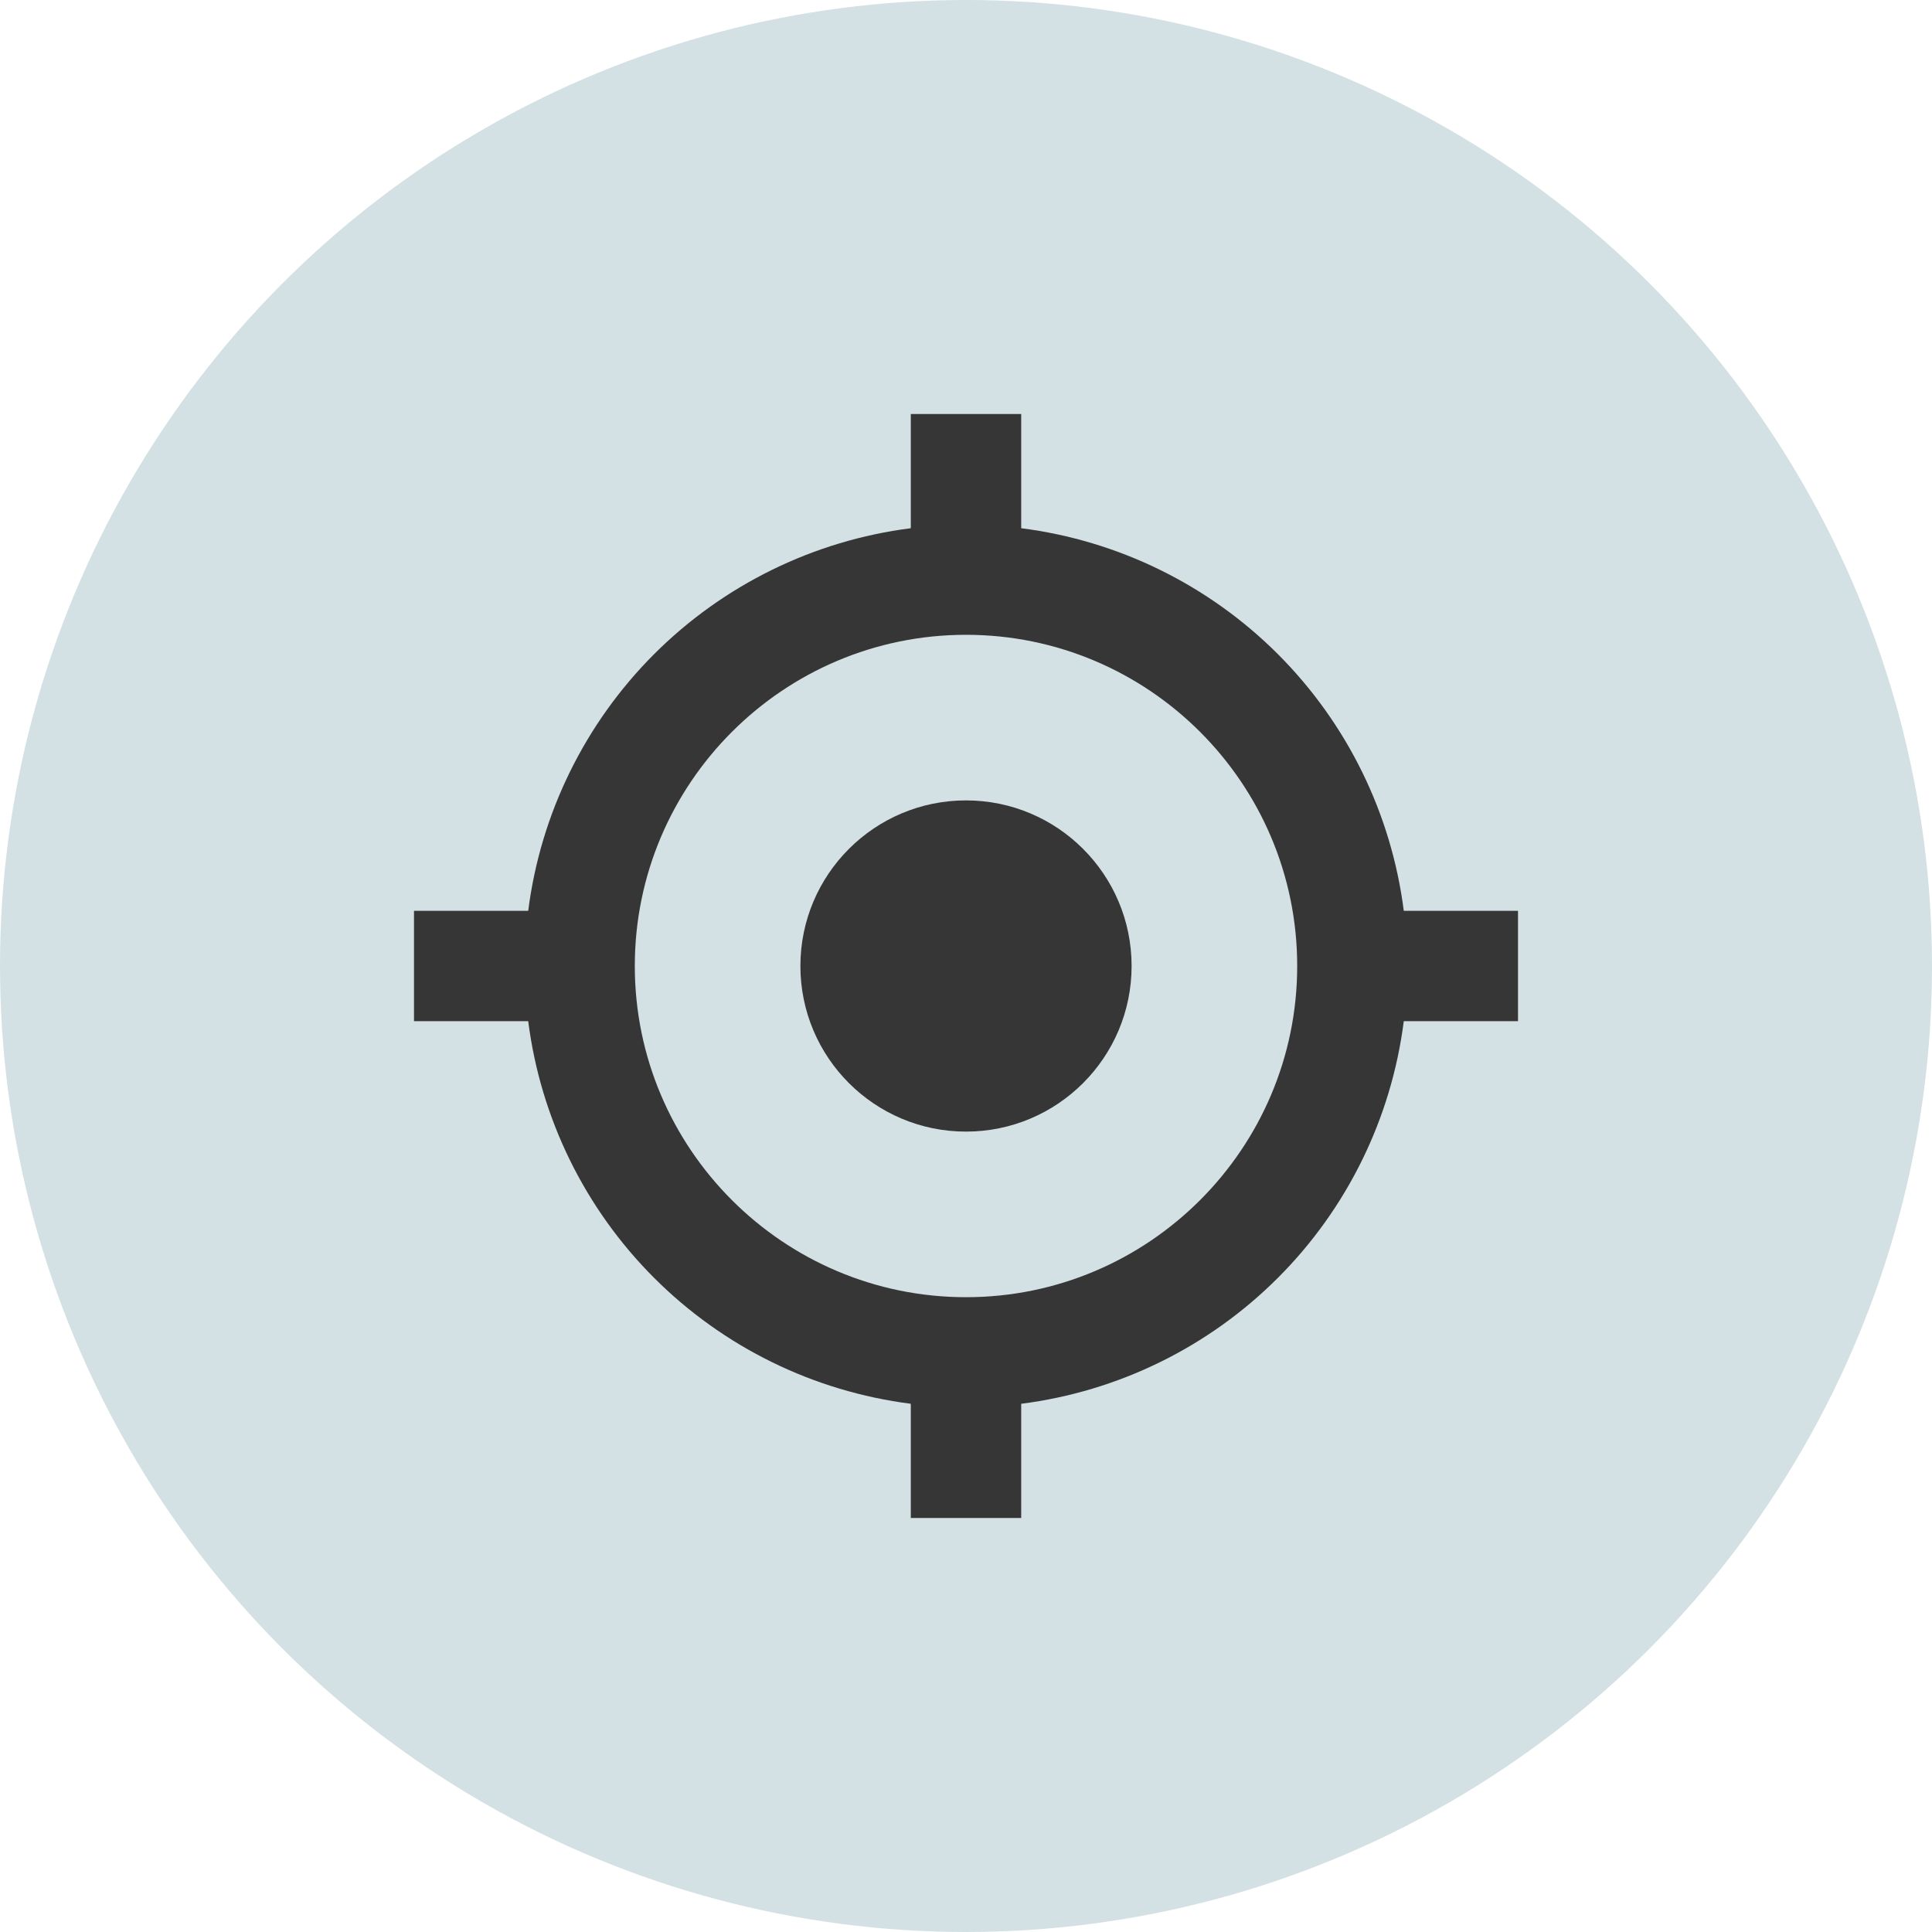
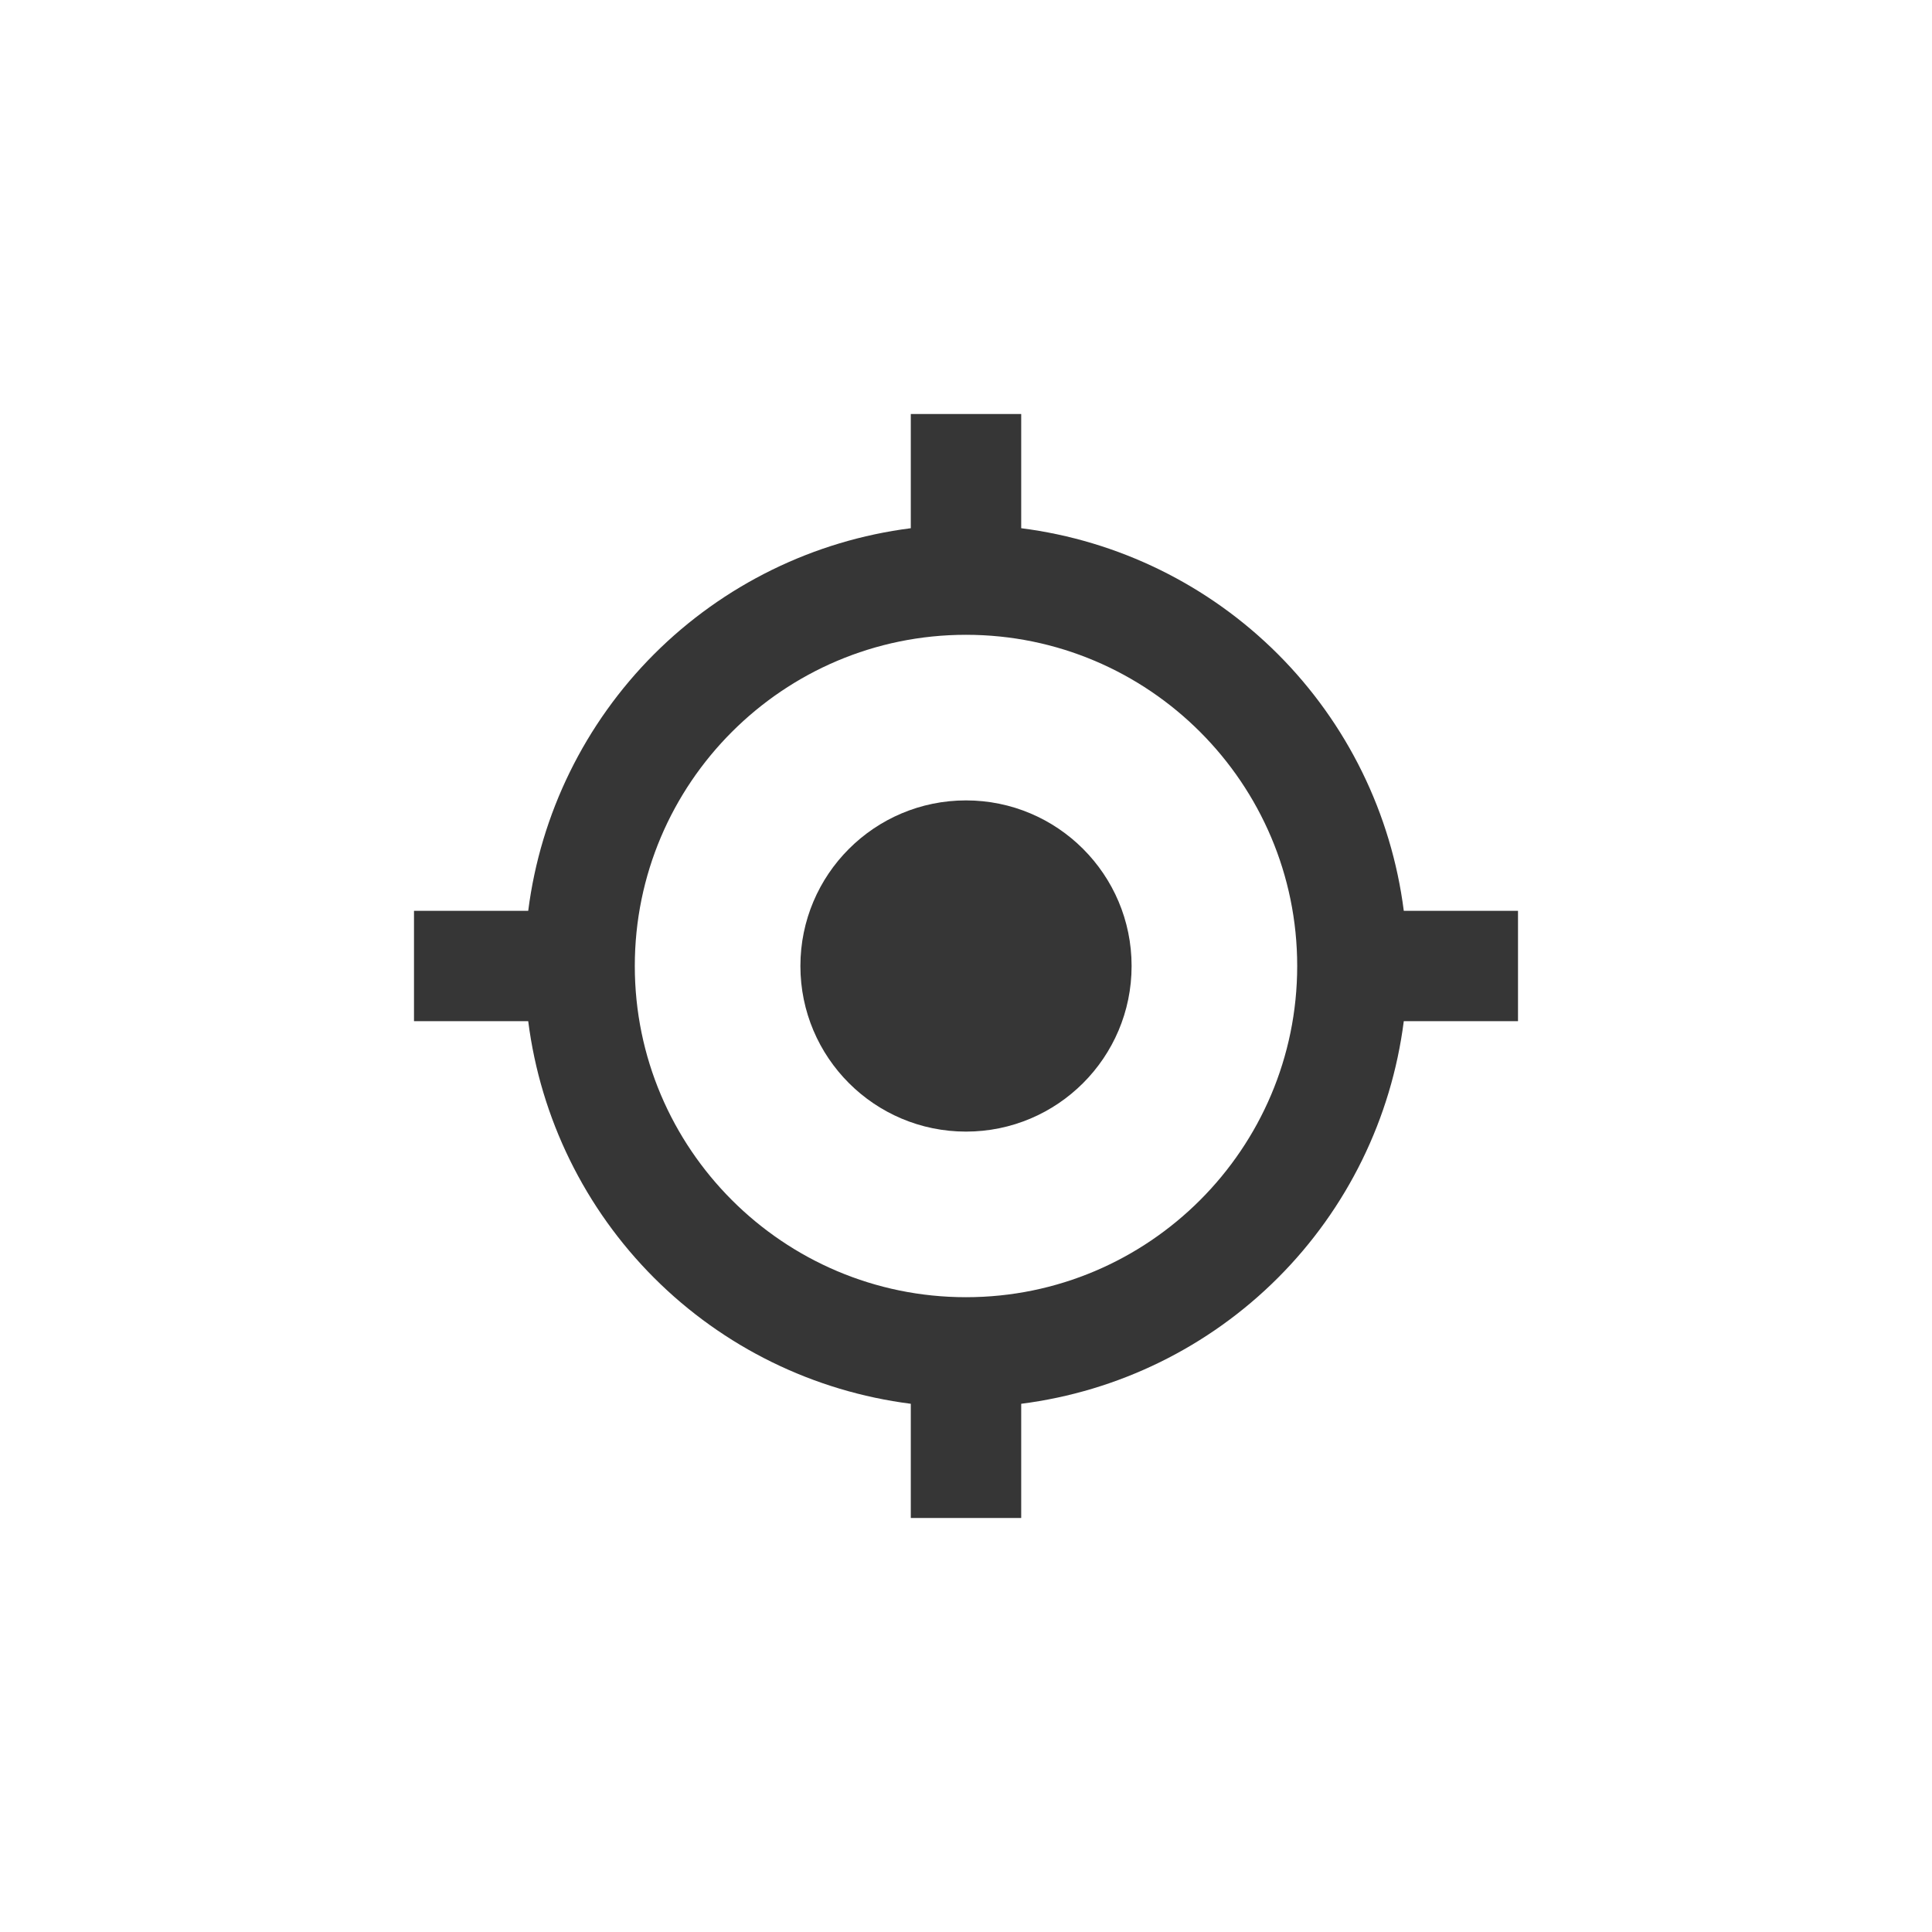
<svg xmlns="http://www.w3.org/2000/svg" width="42" height="42" viewBox="0 0 42 42" fill="none">
-   <circle cx="21" cy="21" r="21" fill="#D3E1E4" />
  <path d="M21 24.6C22.988 24.6 24.6 22.988 24.6 21C24.6 19.012 22.988 17.4 21 17.4C19.012 17.4 17.4 19.012 17.4 21C17.4 22.988 19.012 24.6 21 24.6Z" fill="#363636" />
  <path d="M22.2 11.483V9H19.8V11.483C17.688 11.752 15.726 12.715 14.22 14.22C12.715 15.726 11.752 17.688 11.483 19.8H9V22.2H11.483C11.752 24.312 12.715 26.275 14.22 27.78C15.725 29.285 17.688 30.248 19.8 30.517V33H22.2V30.517C24.312 30.248 26.275 29.285 27.78 27.78C29.285 26.275 30.248 24.312 30.517 22.2H33V19.8H30.517C30.248 17.688 29.285 15.726 27.78 14.22C26.274 12.715 24.312 11.752 22.2 11.483ZM21 28.2C17.029 28.2 13.8 24.971 13.8 21C13.8 17.029 17.029 13.8 21 13.8C24.971 13.8 28.2 17.029 28.2 21C28.2 24.971 24.971 28.2 21 28.2Z" fill="#363636" />
</svg>